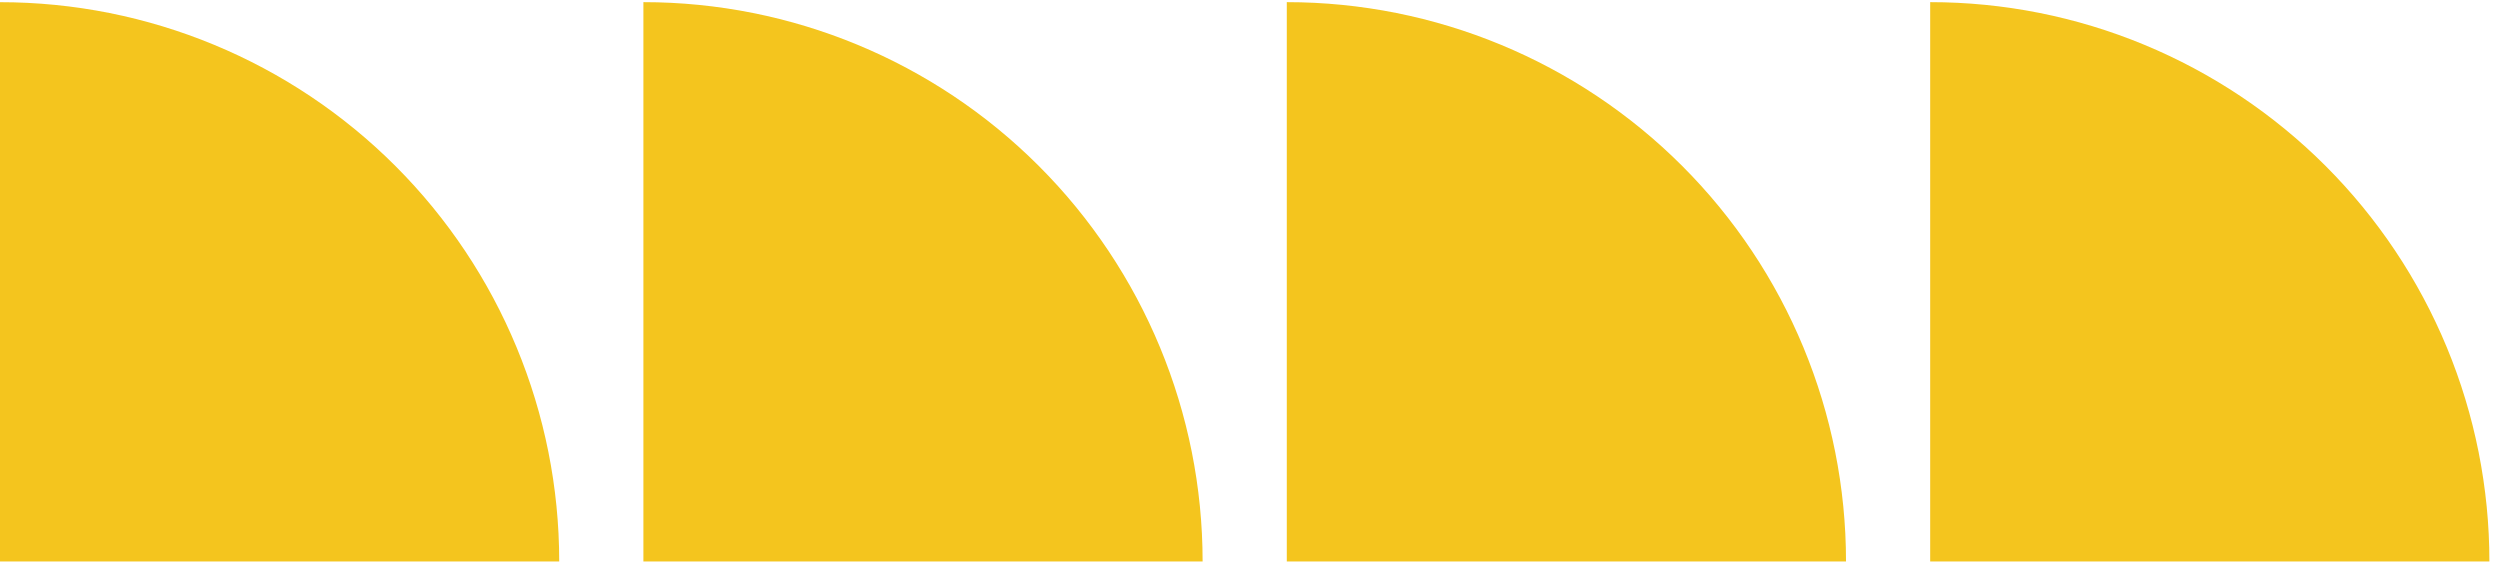
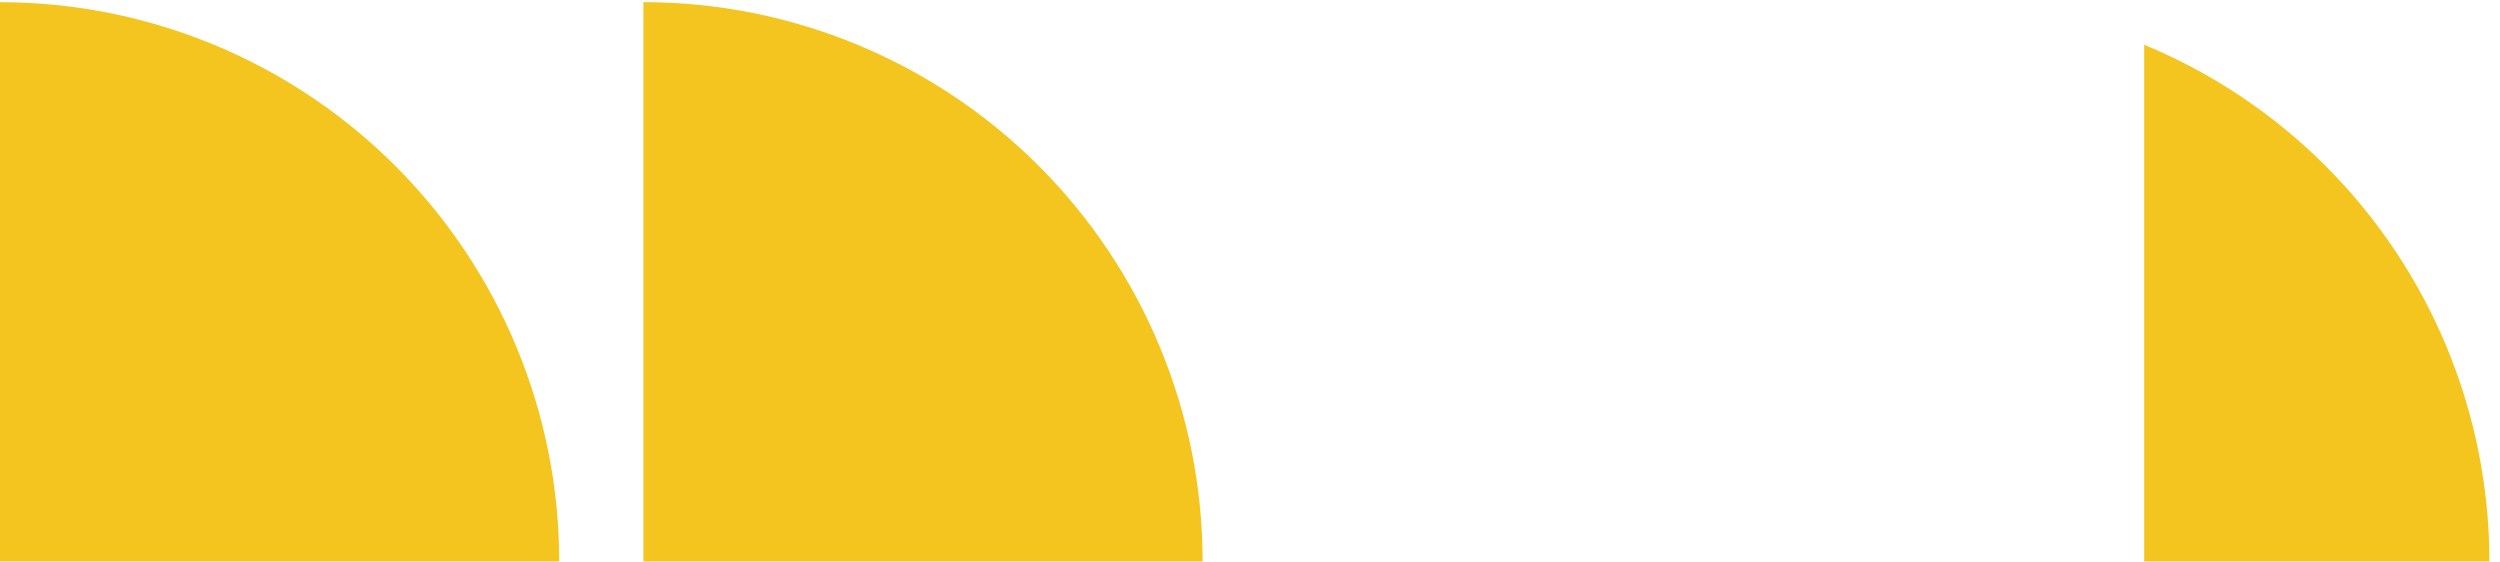
<svg xmlns="http://www.w3.org/2000/svg" width="178" height="40" viewBox="0 0 178 40" fill="none">
  <path d="M0 39.976H39.816C39.816 29.415 35.62 19.286 28.153 11.819C20.686 4.351 10.559 0.156 0 0.156L0 39.976Z" fill="#F4C51E" />
  <path d="M45.81 39.976H85.626C85.626 29.414 81.431 19.285 73.964 11.817C66.497 4.349 56.37 0.153 45.81 0.153V39.976Z" fill="#F4C51E" />
-   <path d="M91.62 39.976H131.436C131.436 29.414 127.241 19.285 119.774 11.817C112.307 4.349 102.18 0.153 91.62 0.153V39.976Z" fill="#F4C51E" />
-   <path d="M137.429 39.976H177.245C177.245 34.746 176.216 29.568 174.215 24.736C172.214 19.905 169.281 15.515 165.584 11.817C161.886 8.119 157.497 5.186 152.666 3.185C147.836 1.183 142.658 0.153 137.429 0.153V39.976Z" fill="#F4C51E" />
+   <path d="M137.429 39.976H177.245C177.245 34.746 176.216 29.568 174.215 24.736C172.214 19.905 169.281 15.515 165.584 11.817C161.886 8.119 157.497 5.186 152.666 3.185V39.976Z" fill="#F4C51E" />
</svg>